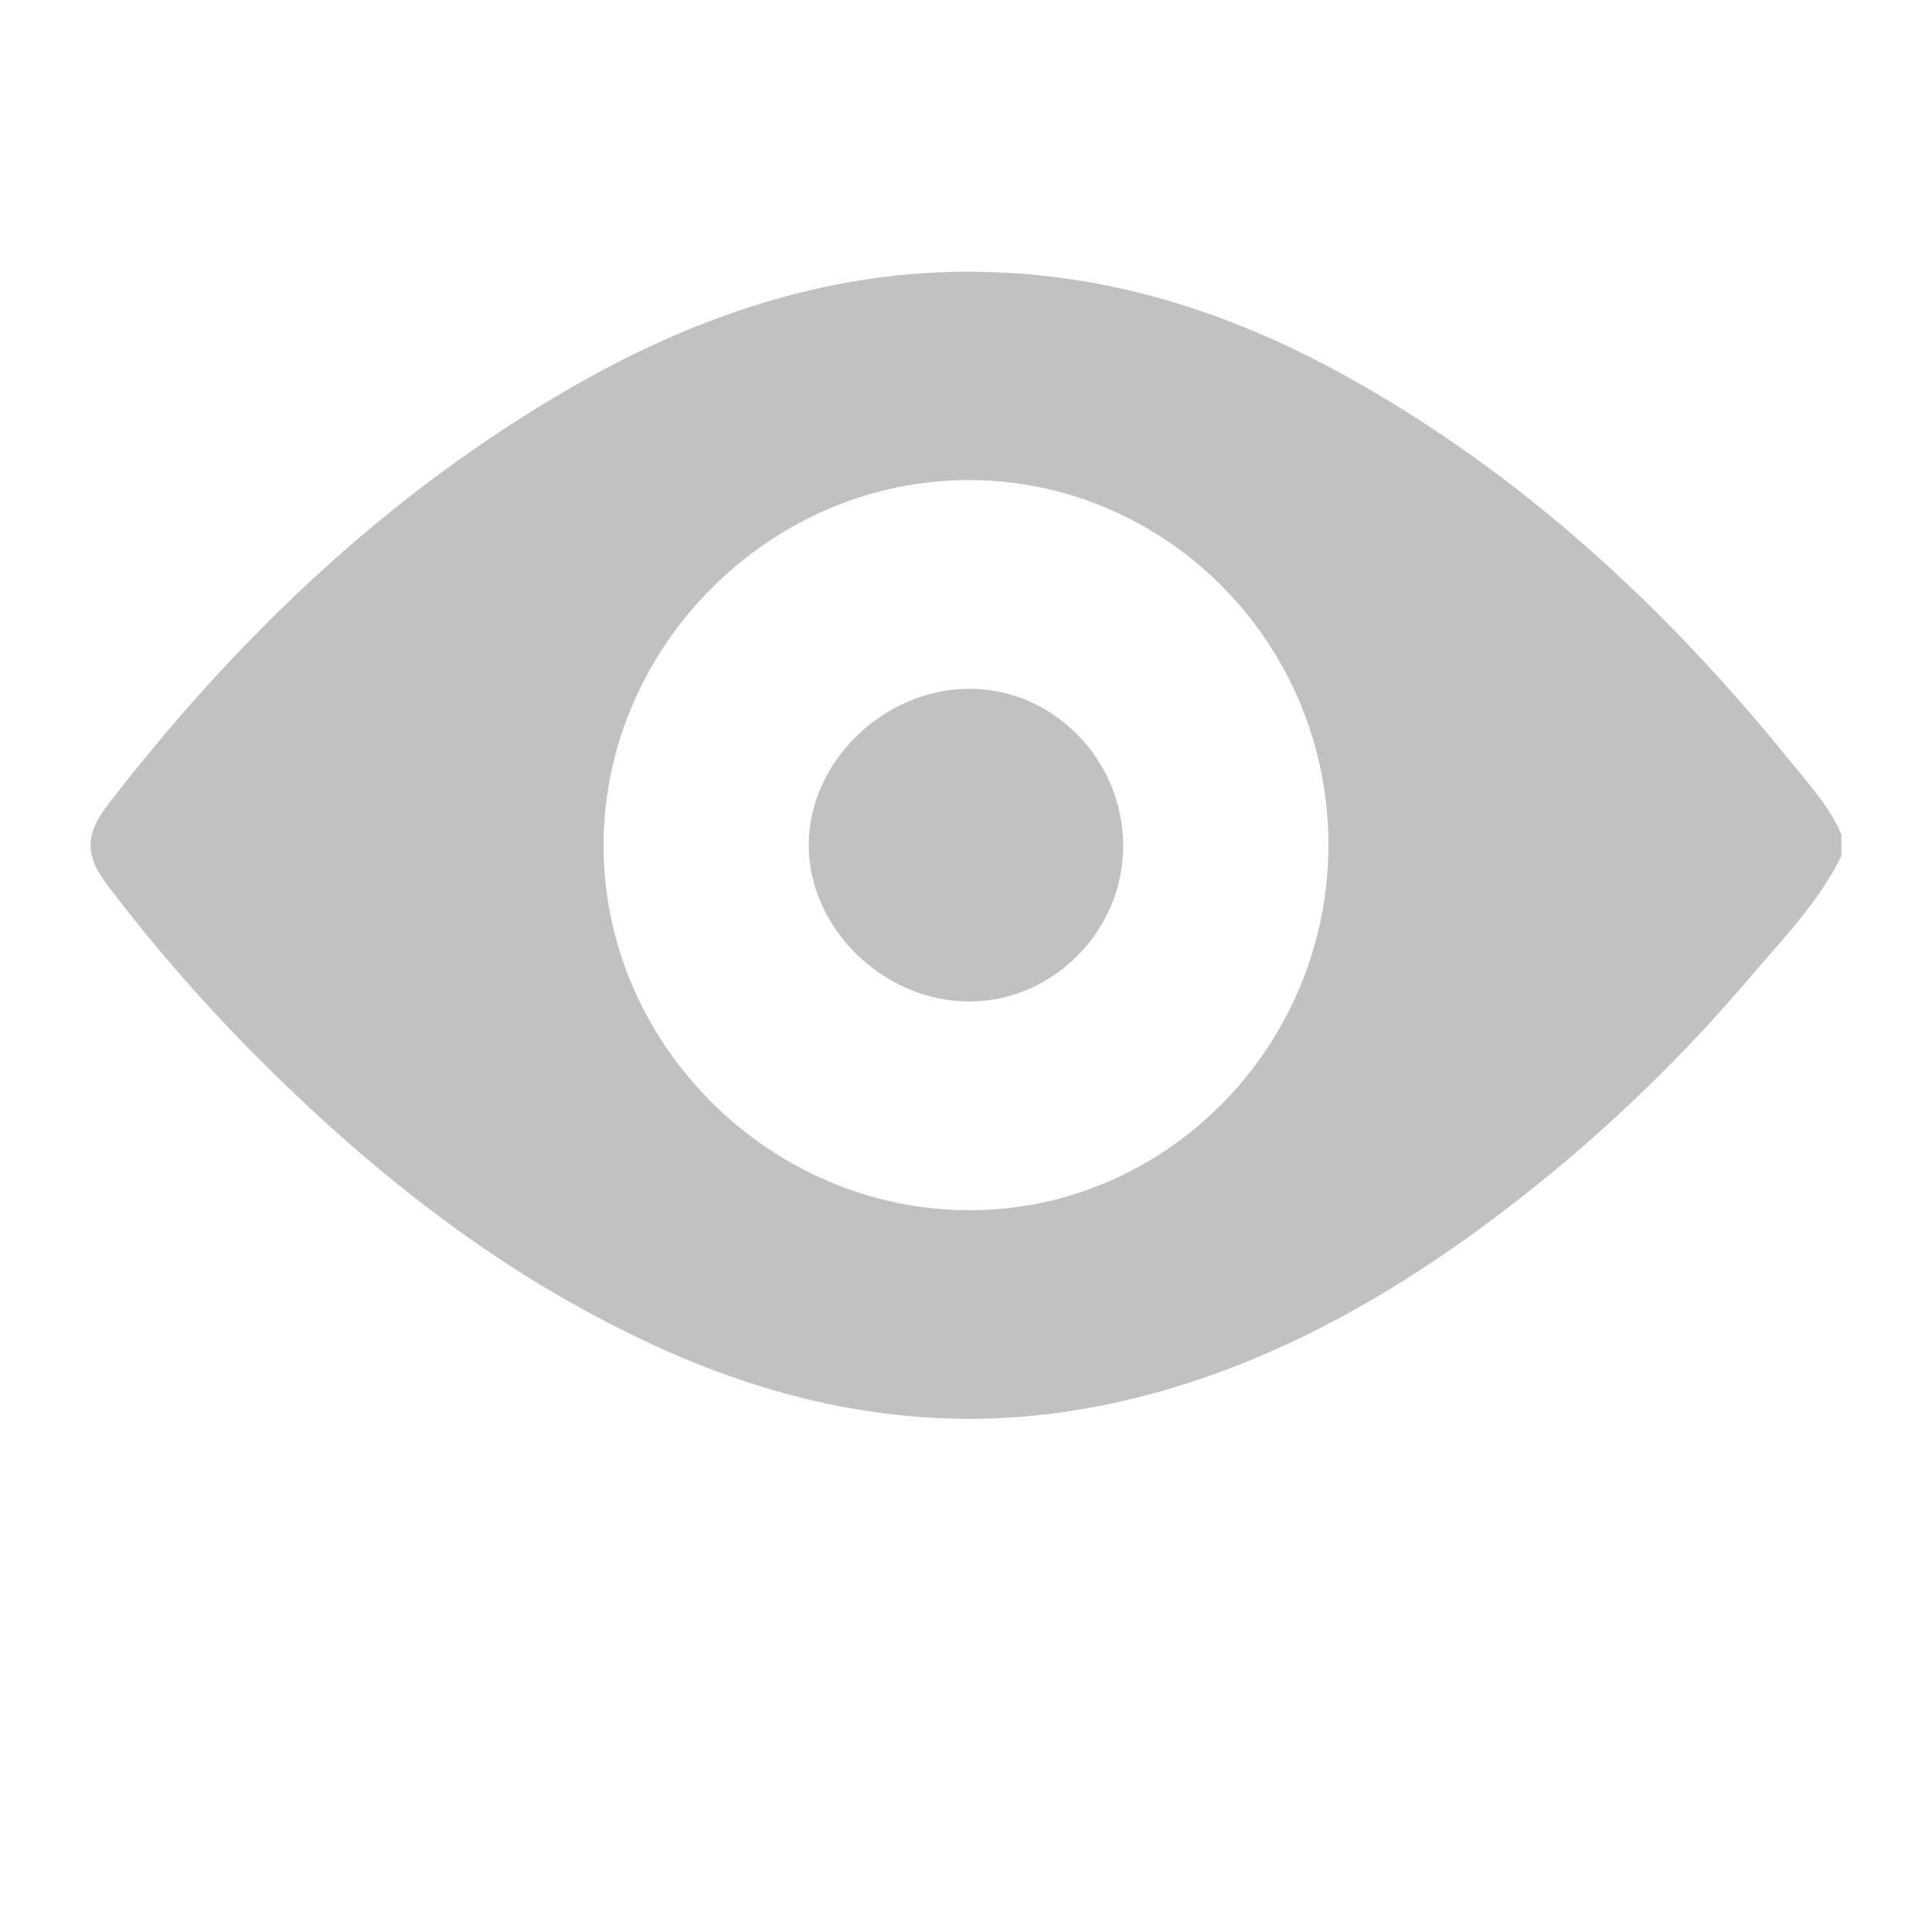
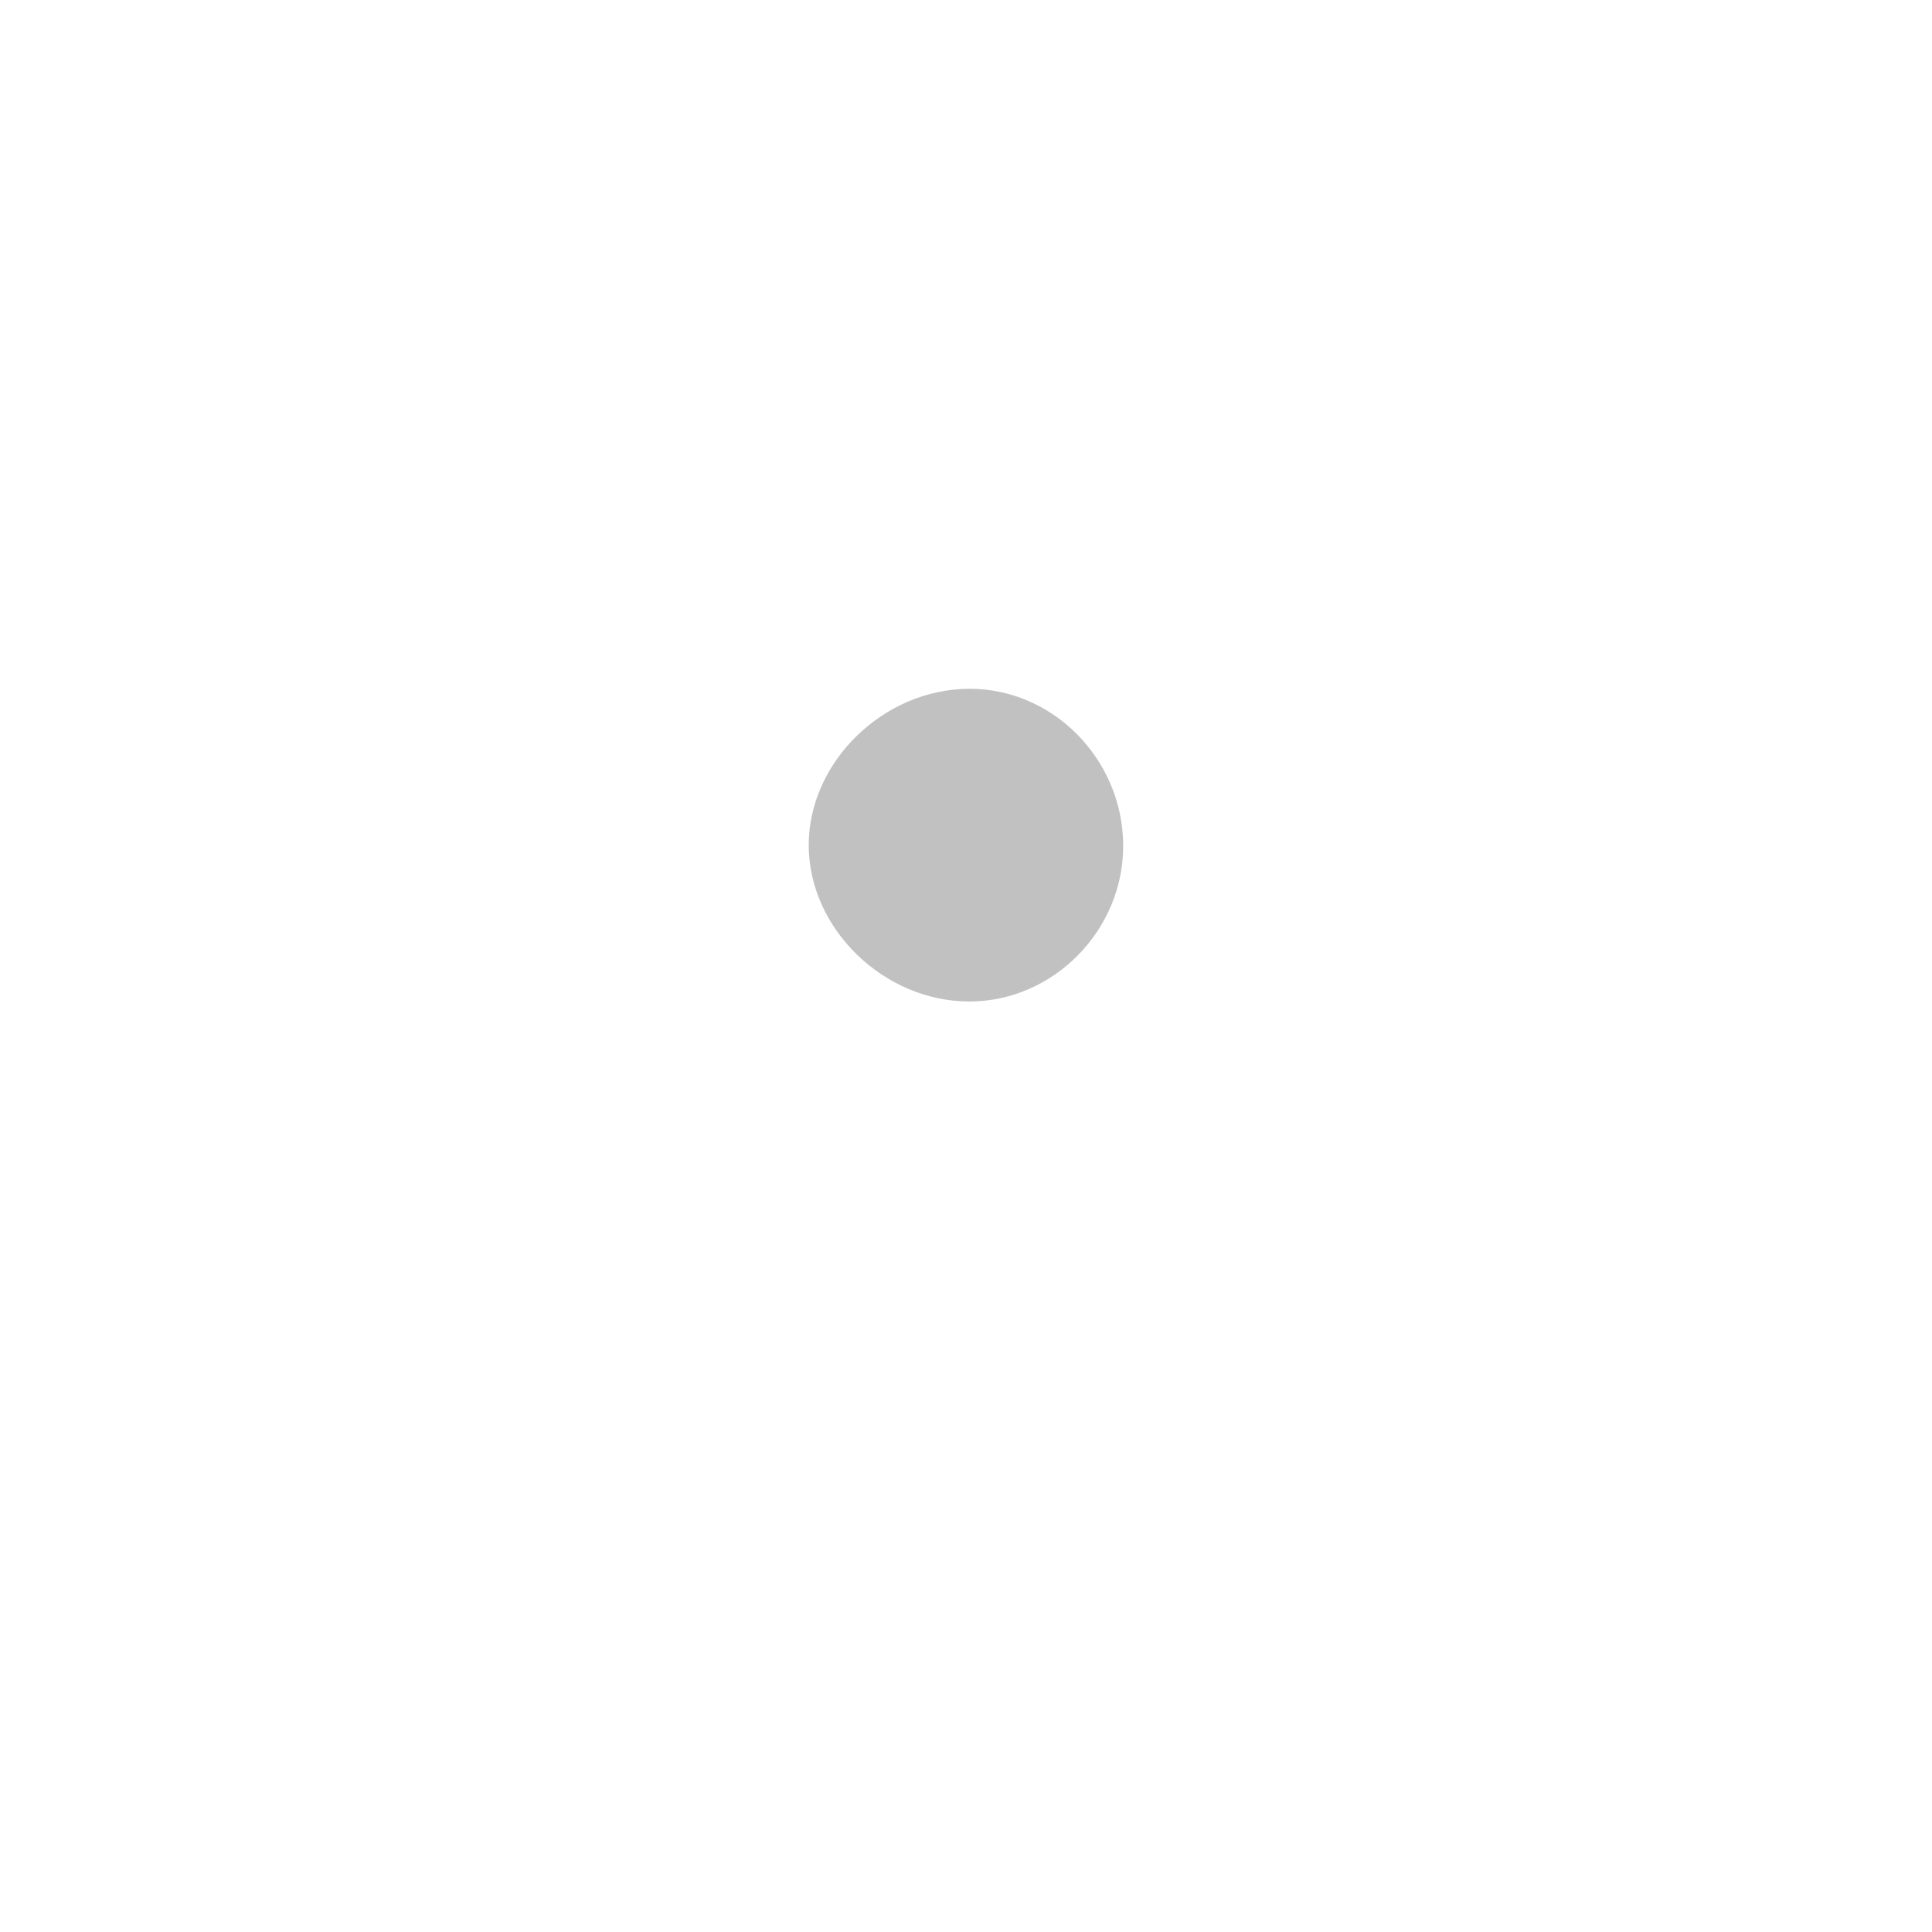
<svg xmlns="http://www.w3.org/2000/svg" width="64" height="64" viewBox="0 0 64 64" fill="none">
-   <path d="M61 28.342C60.274 29.845 59.123 31.028 58.065 32.268C55.169 35.693 51.854 38.726 48.2 41.294C44.653 43.762 40.852 45.666 36.602 46.539C31.563 47.574 26.732 46.819 22.069 44.746C16.808 42.404 12.352 38.896 8.307 34.805C6.609 33.085 5.023 31.254 3.56 29.323C2.816 28.345 2.811 27.649 3.56 26.677C7.705 21.294 12.521 16.658 18.341 13.178C22.858 10.478 27.685 8.801 33.008 9.019C37.182 9.183 41.052 10.482 44.678 12.51C50.453 15.732 55.224 20.157 59.38 25.309C59.976 26.048 60.625 26.752 61 27.651V28.342ZM32.096 40.09C38.623 40.103 43.984 34.677 44.006 28.023C44.027 21.369 38.695 15.935 32.147 15.904C25.557 15.871 20.016 21.372 19.994 27.971C19.971 34.57 25.49 40.079 32.096 40.09Z" fill="#C1C1C1" />
-   <path d="M32.099 22.817C34.863 22.804 37.171 25.126 37.207 27.961C37.242 30.796 34.905 33.175 32.113 33.176C29.276 33.176 26.794 30.763 26.79 28.004C26.786 25.246 29.257 22.83 32.099 22.817Z" fill="#C1C1C1" />
+   <path d="M32.099 22.817C34.863 22.804 37.171 25.126 37.207 27.961C37.242 30.796 34.905 33.175 32.113 33.176C29.276 33.176 26.794 30.763 26.79 28.004C26.786 25.246 29.257 22.83 32.099 22.817" fill="#C1C1C1" />
</svg>